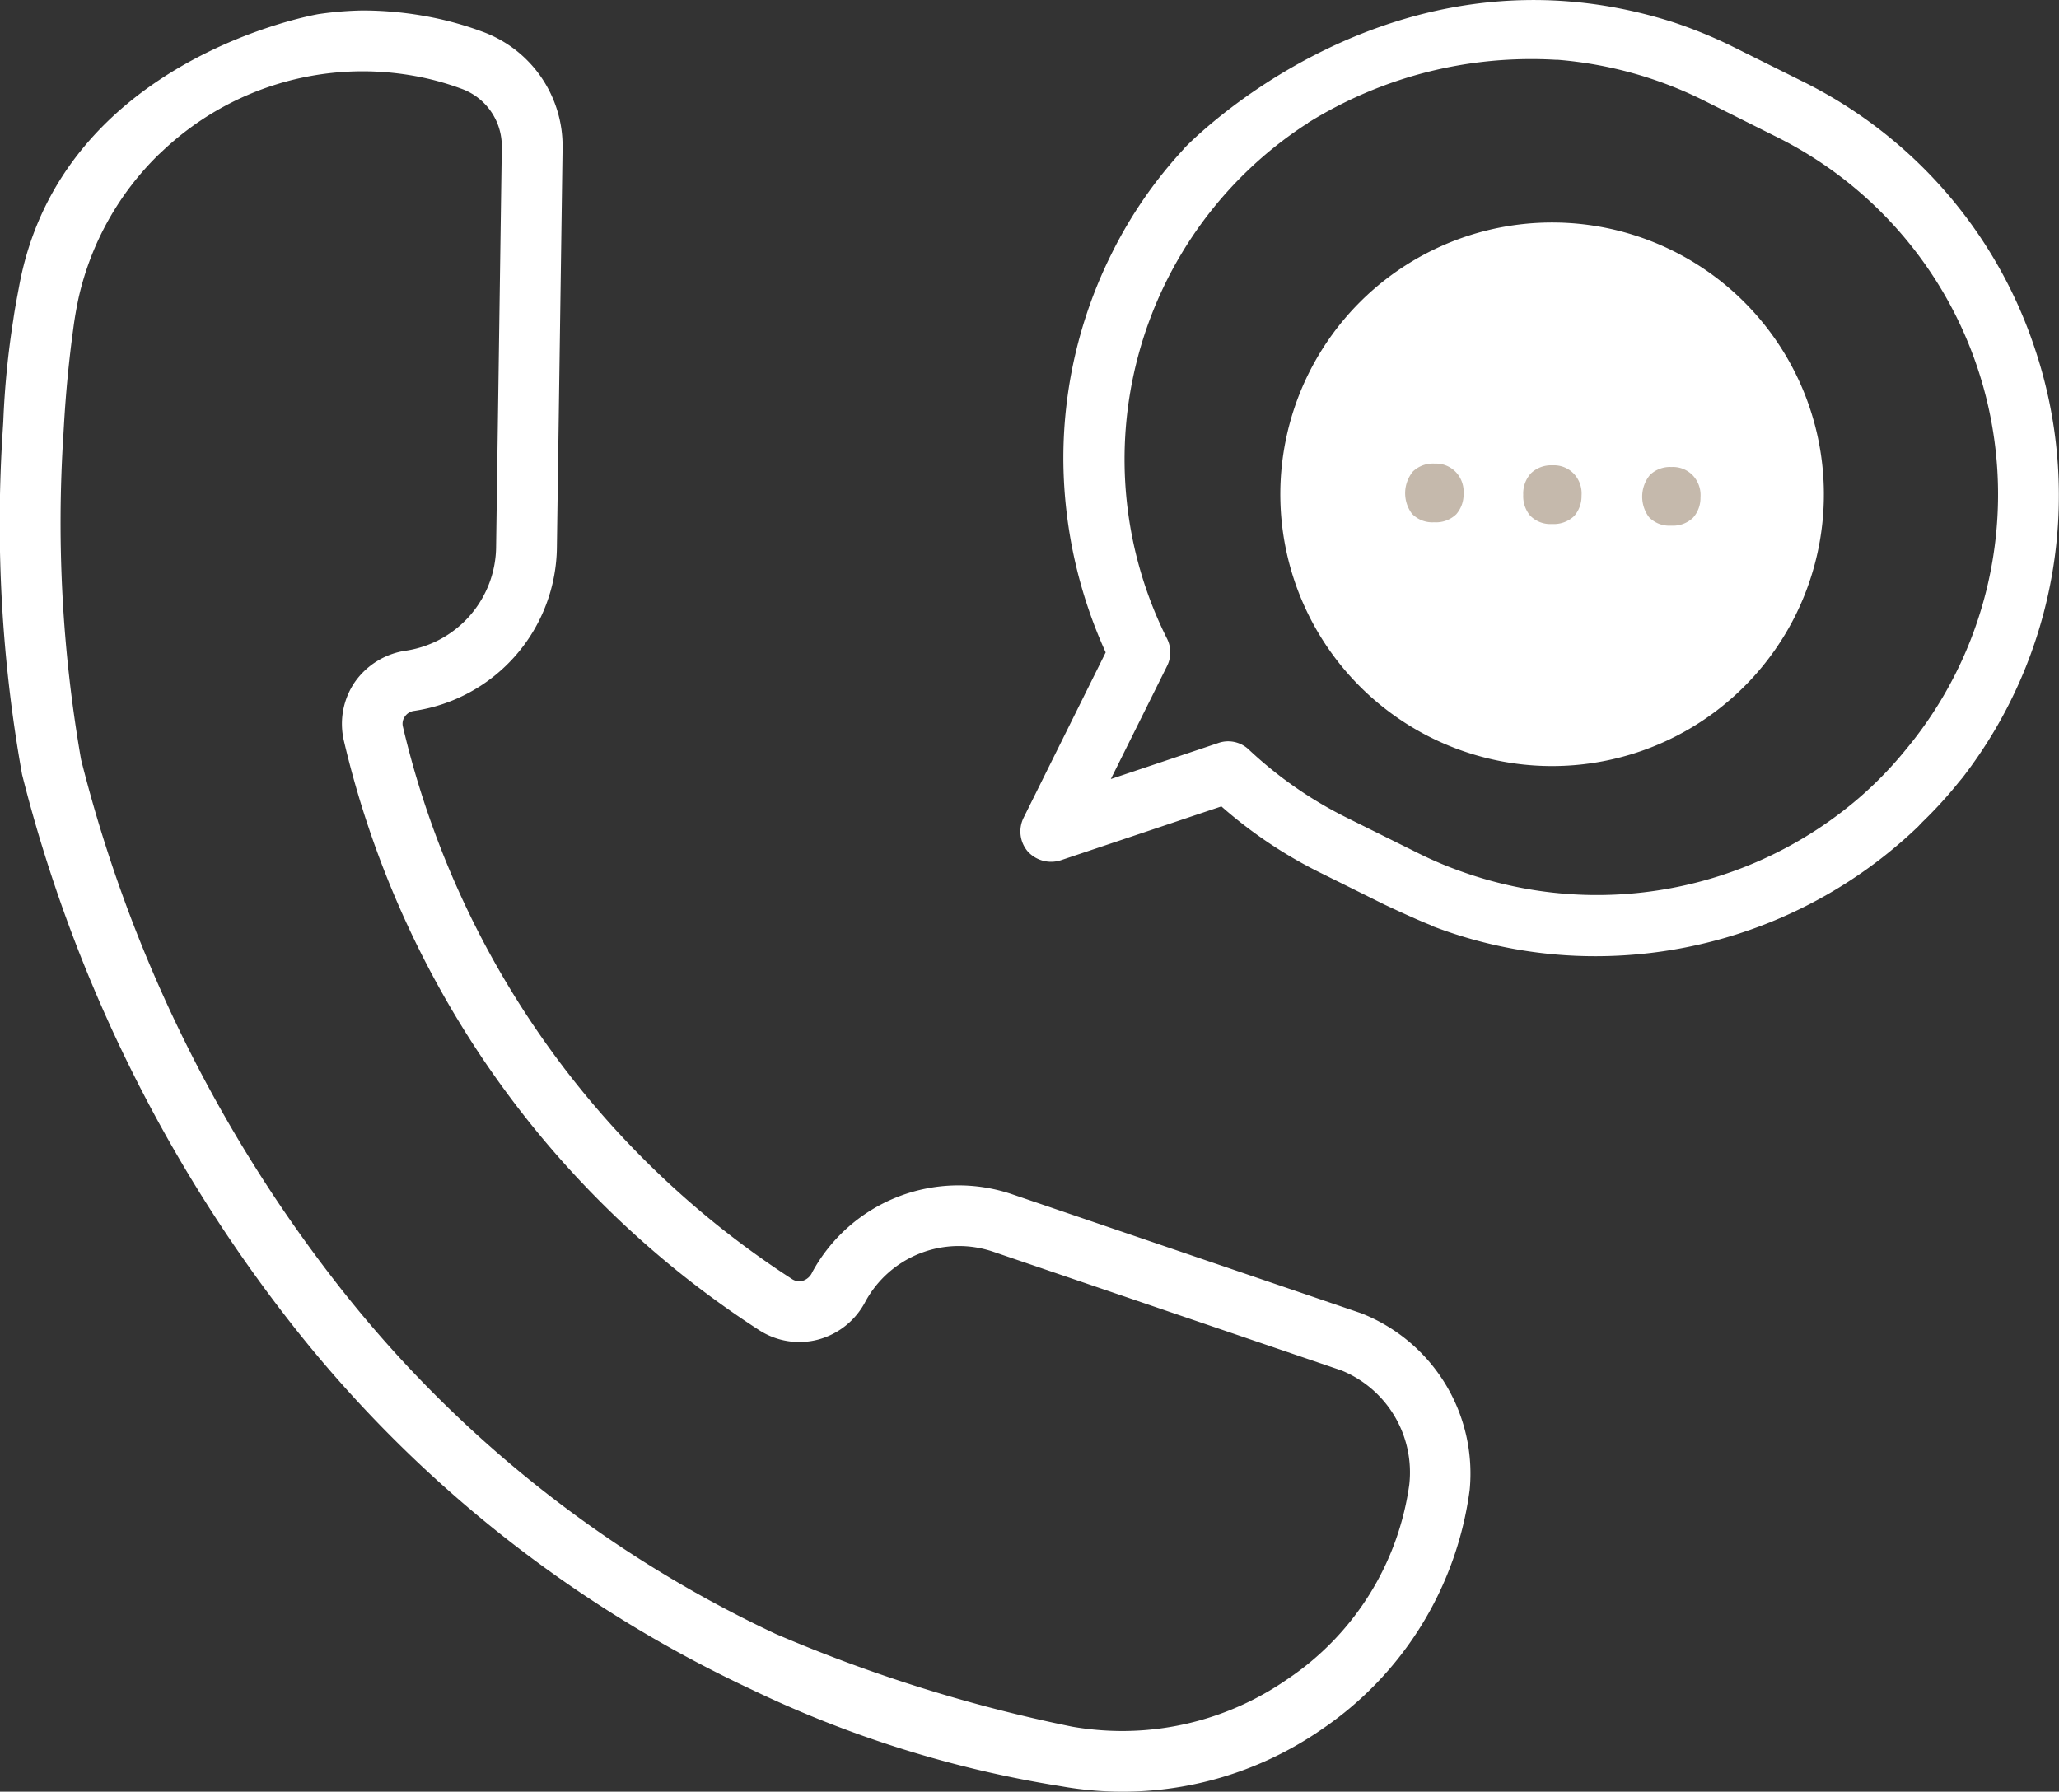
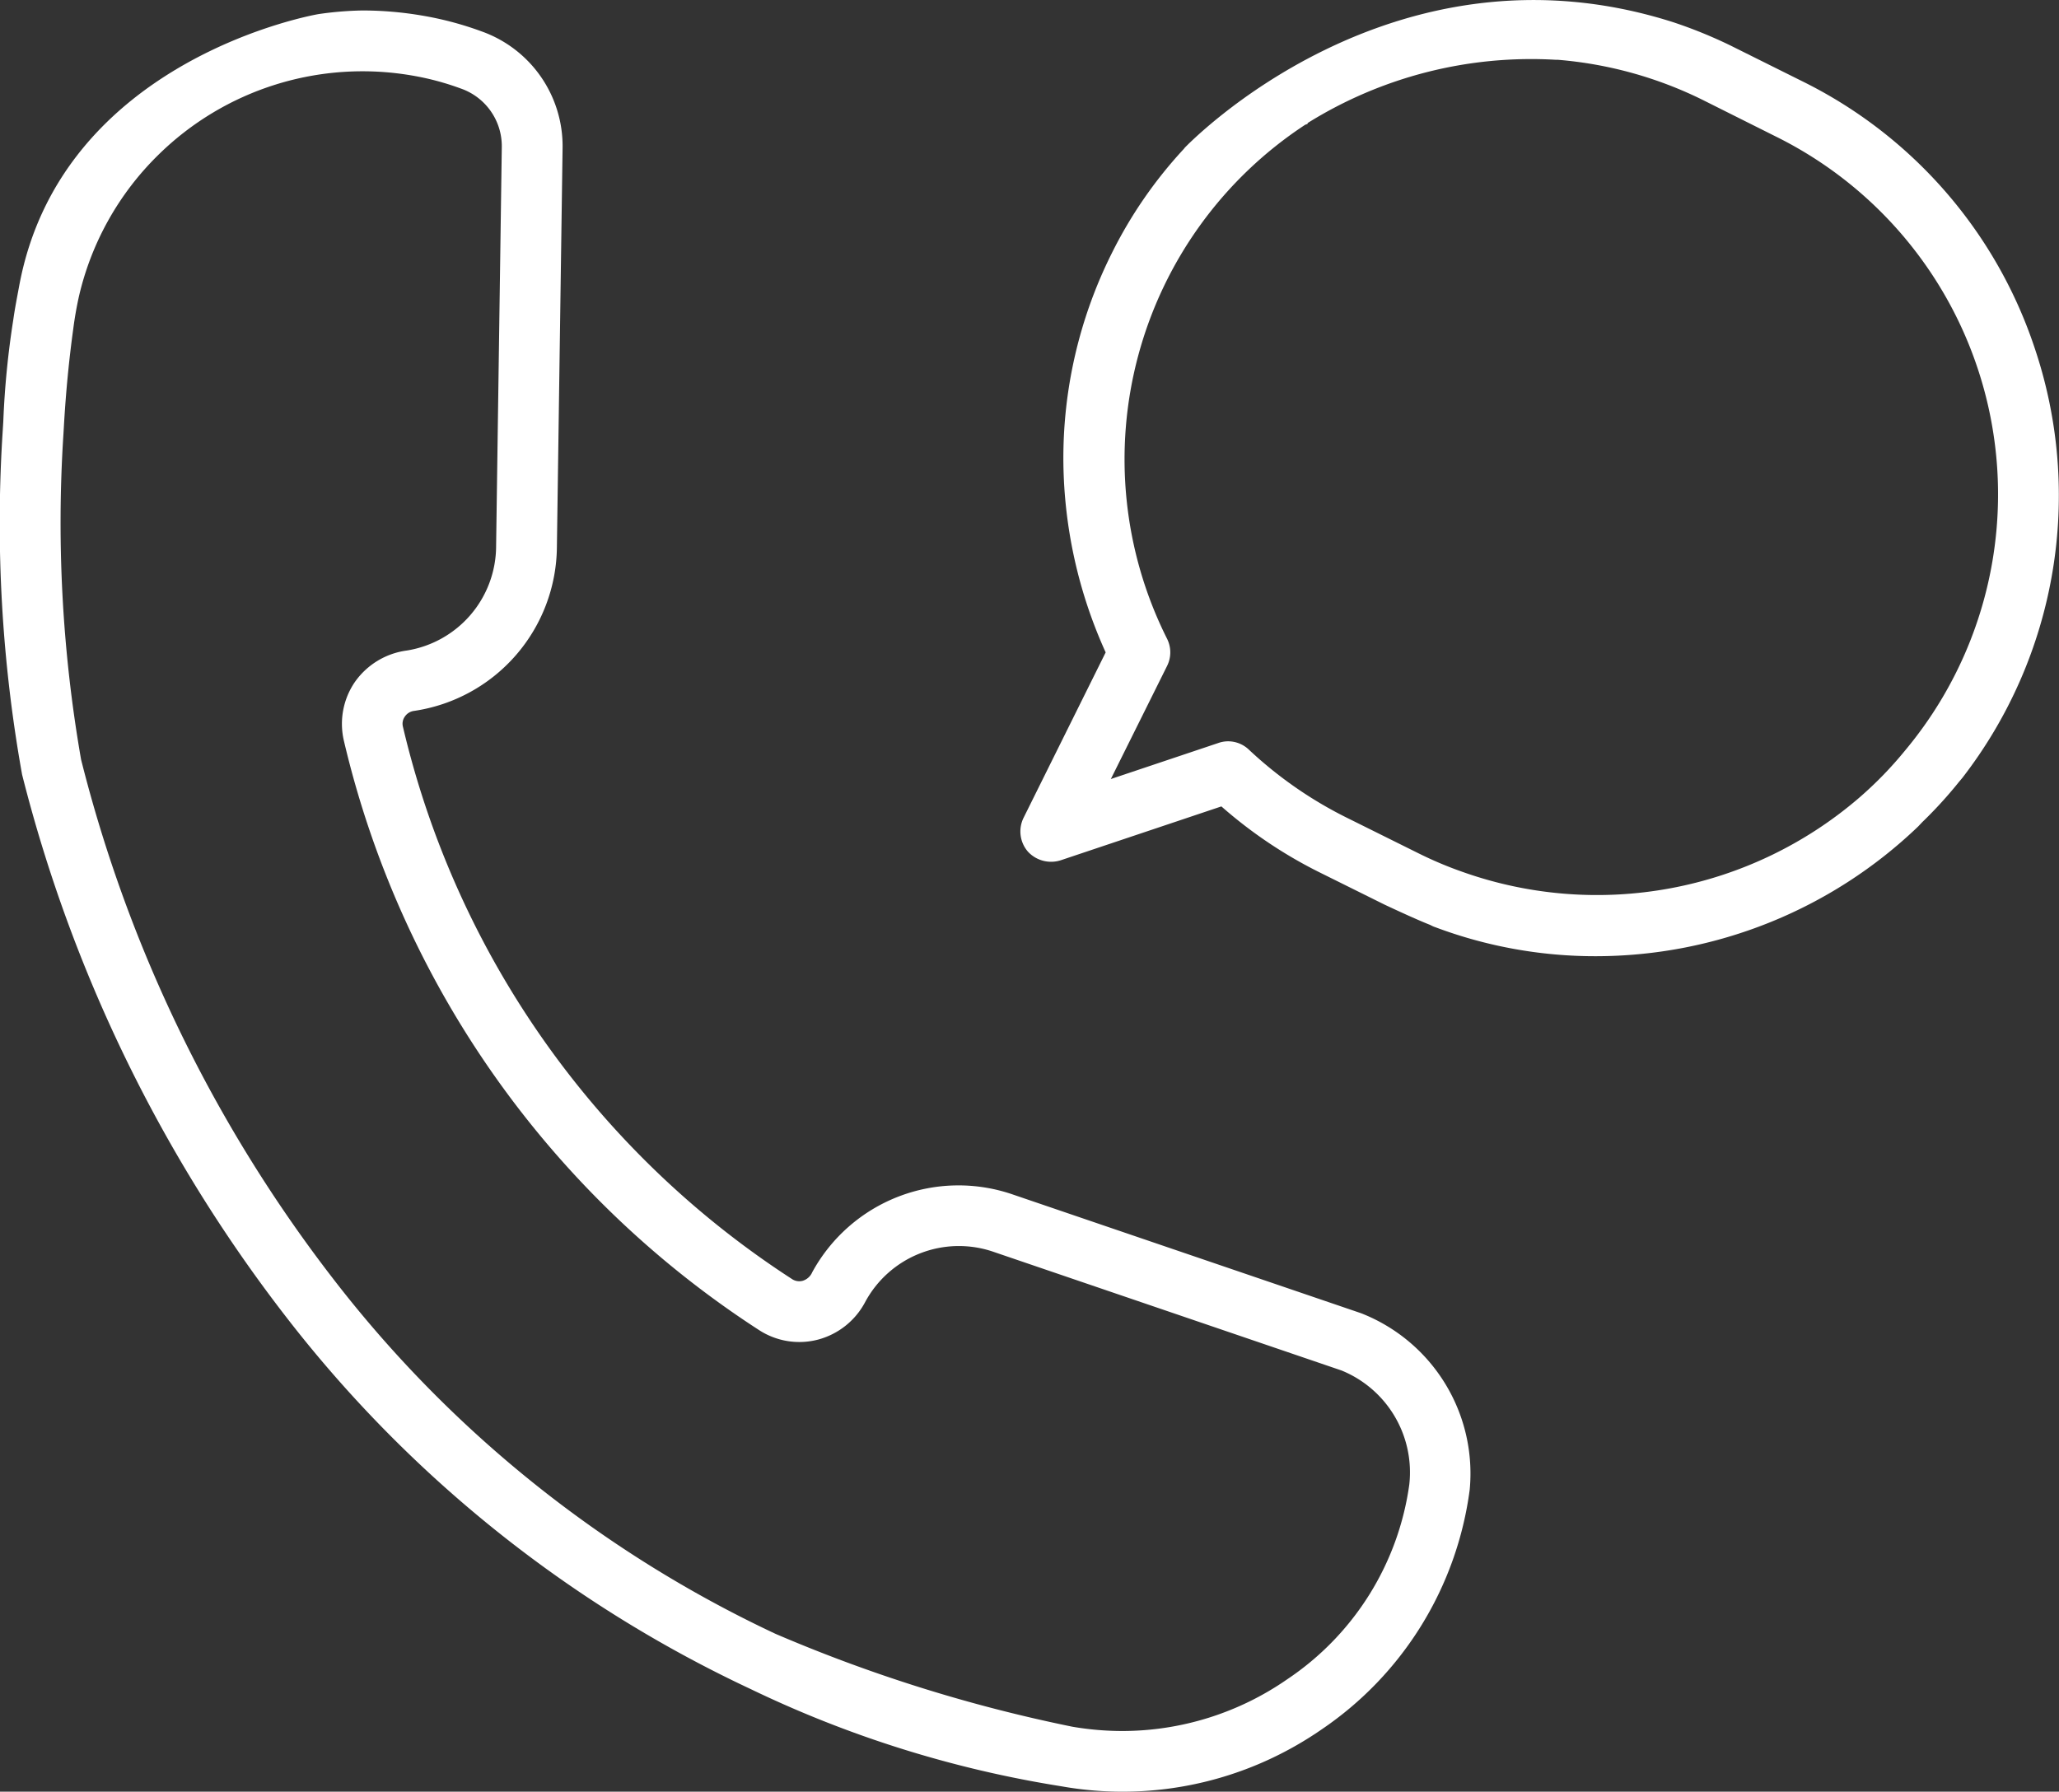
<svg xmlns="http://www.w3.org/2000/svg" viewBox="0 0 43.831 38.143">
  <rect x="0" y="0" width="43.831" height="38.143" fill="#333333" stroke="none" />
  <defs>
    <style>.cls-1{fill:none;}.cls-2{fill:#fff;}.cls-3{fill:#c5b9ac;}</style>
  </defs>
  <g id="Lag_2" data-name="Lag 2">
    <g id="Lag_1-2" data-name="Lag 1">
      <path class="cls-1" d="M3.374,3.294l.082-.076C3.429,3.244,3.4,3.268,3.374,3.294Z" />
-       <path class="cls-2" d="M28.972,27.957l-7.4-2.523a3.546,3.546,0,0,0-4.281,1.65.325.325,0,0,1-.206.184.281.281,0,0,1-.233-.043A19.253,19.253,0,0,1,8.577,15.47a.261.261,0,0,1,.04-.213.278.278,0,0,1,.195-.122,3.559,3.559,0,0,0,3.043-3.493l.121-8.493A2.593,2.593,0,0,0,10.254.669,7.048,7.048,0,0,0,9,.334,7.57,7.57,0,0,0,7.71.223,7.336,7.336,0,0,0,6.781.3S1.3,1.224.406,6.1c-.043.232-.089.464-.122.7A18.608,18.608,0,0,0,.07,8.976l-.011.179A30.321,30.321,0,0,0,.47,16.489a31.405,31.405,0,0,0,5.584,11.5,26.941,26.941,0,0,0,9.919,7.967A23.83,23.83,0,0,0,22.6,38.03a7.432,7.432,0,0,0,4.436-.582,7.541,7.541,0,0,0,1.1-.631,7.316,7.316,0,0,0,3.15-5.1A3.663,3.663,0,0,0,28.972,27.957ZM30,31.608a5.976,5.976,0,0,1-2.6,4.144,6.162,6.162,0,0,1-3.506,1.1,6.334,6.334,0,0,1-1.069-.092,32.416,32.416,0,0,1-6.317-1.977,25.624,25.624,0,0,1-9.436-7.585A30.062,30.062,0,0,1,1.726,16.17a29.33,29.33,0,0,1-.375-6.938l.01-.172c.042-.726.108-1.4.2-2.07.029-.224.067-.439.113-.652a6.158,6.158,0,0,1,1.7-3.044l.082-.076A6.2,6.2,0,0,1,8.779,1.609a5.8,5.8,0,0,1,1.026.274,1.3,1.3,0,0,1,.877,1.248l-.121,8.492a2.258,2.258,0,0,1-1.9,2.226,1.61,1.61,0,0,0-1.112.678,1.579,1.579,0,0,0-.23,1.237A20.536,20.536,0,0,0,16.164,28.32a1.573,1.573,0,0,0,1.247.2,1.6,1.6,0,0,0,1.006-.8,2.265,2.265,0,0,1,2.739-1.067l7.4,2.523A2.341,2.341,0,0,1,30,31.608Z" />
+       <path class="cls-2" d="M28.972,27.957l-7.4-2.523a3.546,3.546,0,0,0-4.281,1.65.325.325,0,0,1-.206.184.281.281,0,0,1-.233-.043A19.253,19.253,0,0,1,8.577,15.47a.261.261,0,0,1,.04-.213.278.278,0,0,1,.195-.122,3.559,3.559,0,0,0,3.043-3.493l.121-8.493A2.593,2.593,0,0,0,10.254.669,7.048,7.048,0,0,0,9,.334,7.57,7.57,0,0,0,7.71.223,7.336,7.336,0,0,0,6.781.3S1.3,1.224.406,6.1c-.043.232-.089.464-.122.7A18.608,18.608,0,0,0,.07,8.976l-.011.179A30.321,30.321,0,0,0,.47,16.489a31.405,31.405,0,0,0,5.584,11.5,26.941,26.941,0,0,0,9.919,7.967A23.83,23.83,0,0,0,22.6,38.03a7.432,7.432,0,0,0,4.436-.582,7.541,7.541,0,0,0,1.1-.631,7.316,7.316,0,0,0,3.15-5.1A3.663,3.663,0,0,0,28.972,27.957ZM30,31.608a5.976,5.976,0,0,1-2.6,4.144,6.162,6.162,0,0,1-3.506,1.1,6.334,6.334,0,0,1-1.069-.092,32.416,32.416,0,0,1-6.317-1.977,25.624,25.624,0,0,1-9.436-7.585A30.062,30.062,0,0,1,1.726,16.17a29.33,29.33,0,0,1-.375-6.938l.01-.172c.042-.726.108-1.4.2-2.07.029-.224.067-.439.113-.652a6.158,6.158,0,0,1,1.7-3.044A6.2,6.2,0,0,1,8.779,1.609a5.8,5.8,0,0,1,1.026.274,1.3,1.3,0,0,1,.877,1.248l-.121,8.492a2.258,2.258,0,0,1-1.9,2.226,1.61,1.61,0,0,0-1.112.678,1.579,1.579,0,0,0-.23,1.237A20.536,20.536,0,0,0,16.164,28.32a1.573,1.573,0,0,0,1.247.2,1.6,1.6,0,0,0,1.006-.8,2.265,2.265,0,0,1,2.739-1.067l7.4,2.523A2.341,2.341,0,0,1,30,31.608Z" />
      <path class="cls-2" d="M43.31,7.4a9.766,9.766,0,0,0-4.942-5.669L36.834.967A9.954,9.954,0,0,0,35.619.473C29.61-1.446,25.267,3.1,25.223,3.142l-.021.027A9.425,9.425,0,0,0,23.663,5.4,9.747,9.747,0,0,0,22.637,9.87a10.051,10.051,0,0,0,.9,4.019l0,0-1.747,3.52a.656.656,0,0,0,.092.722.672.672,0,0,0,.7.183L26,17.168l.013.011a9.68,9.68,0,0,0,2.091,1.4l1.374.682c.025.011.605.286.937.418a.469.469,0,0,1,.048.021.5.5,0,0,0,.087.038,9.679,9.679,0,0,0,3.417.619,9.922,9.922,0,0,0,6.865-2.761l.087-.092a9.143,9.143,0,0,0,.717-.777l.054-.067.084-.1A9.825,9.825,0,0,0,43.31,7.4ZM24.845,14.176a.646.646,0,0,0,0-.575A8.518,8.518,0,0,1,27.786,2.655l.046-.016.008-.022a8.992,8.992,0,0,1,5.282-1.344l.043,0a8.518,8.518,0,0,1,3.091.859L37.79,2.9a8.5,8.5,0,0,1,2.774,13.066h0a8.1,8.1,0,0,1-1,1.029,8.555,8.555,0,0,1-8.433,1.566,8.09,8.09,0,0,1-.923-.389l-1.535-.762a8.681,8.681,0,0,1-2.085-1.448.64.64,0,0,0-.443-.18.626.626,0,0,0-.21.036l-2.288.767Z" />
-       <path class="cls-2" d="M35.623,5.345a5.786,5.786,0,1,0,2.6,7.751A5.789,5.789,0,0,0,35.623,5.345Z" />
-       <path class="cls-3" d="M33.056,9.906H33.04a.62.62,0,0,0-.447.167.639.639,0,0,0-.167.461.646.646,0,0,0,.145.441.6.6,0,0,0,.468.181h.011a.626.626,0,0,0,.461-.171.64.64,0,0,0,.156-.433.612.612,0,0,0-.154-.456A.584.584,0,0,0,33.056,9.906Z" />
-       <path class="cls-3" d="M36.045,10.131a.585.585,0,0,0-.456-.189h-.017a.615.615,0,0,0-.447.168.729.729,0,0,0-.022.9.6.6,0,0,0,.467.181h.012a.616.616,0,0,0,.461-.171.632.632,0,0,0,.156-.433A.61.61,0,0,0,36.045,10.131Z" />
-       <path class="cls-3" d="M30.543,9.87a.618.618,0,0,0-.465.167.73.73,0,0,0-.021.9.6.6,0,0,0,.467.182h.012A.618.618,0,0,0,31,10.948a.638.638,0,0,0,.156-.433A.613.613,0,0,0,31,10.059.586.586,0,0,0,30.543,9.87Z" />
    </g>
  </g>
</svg>